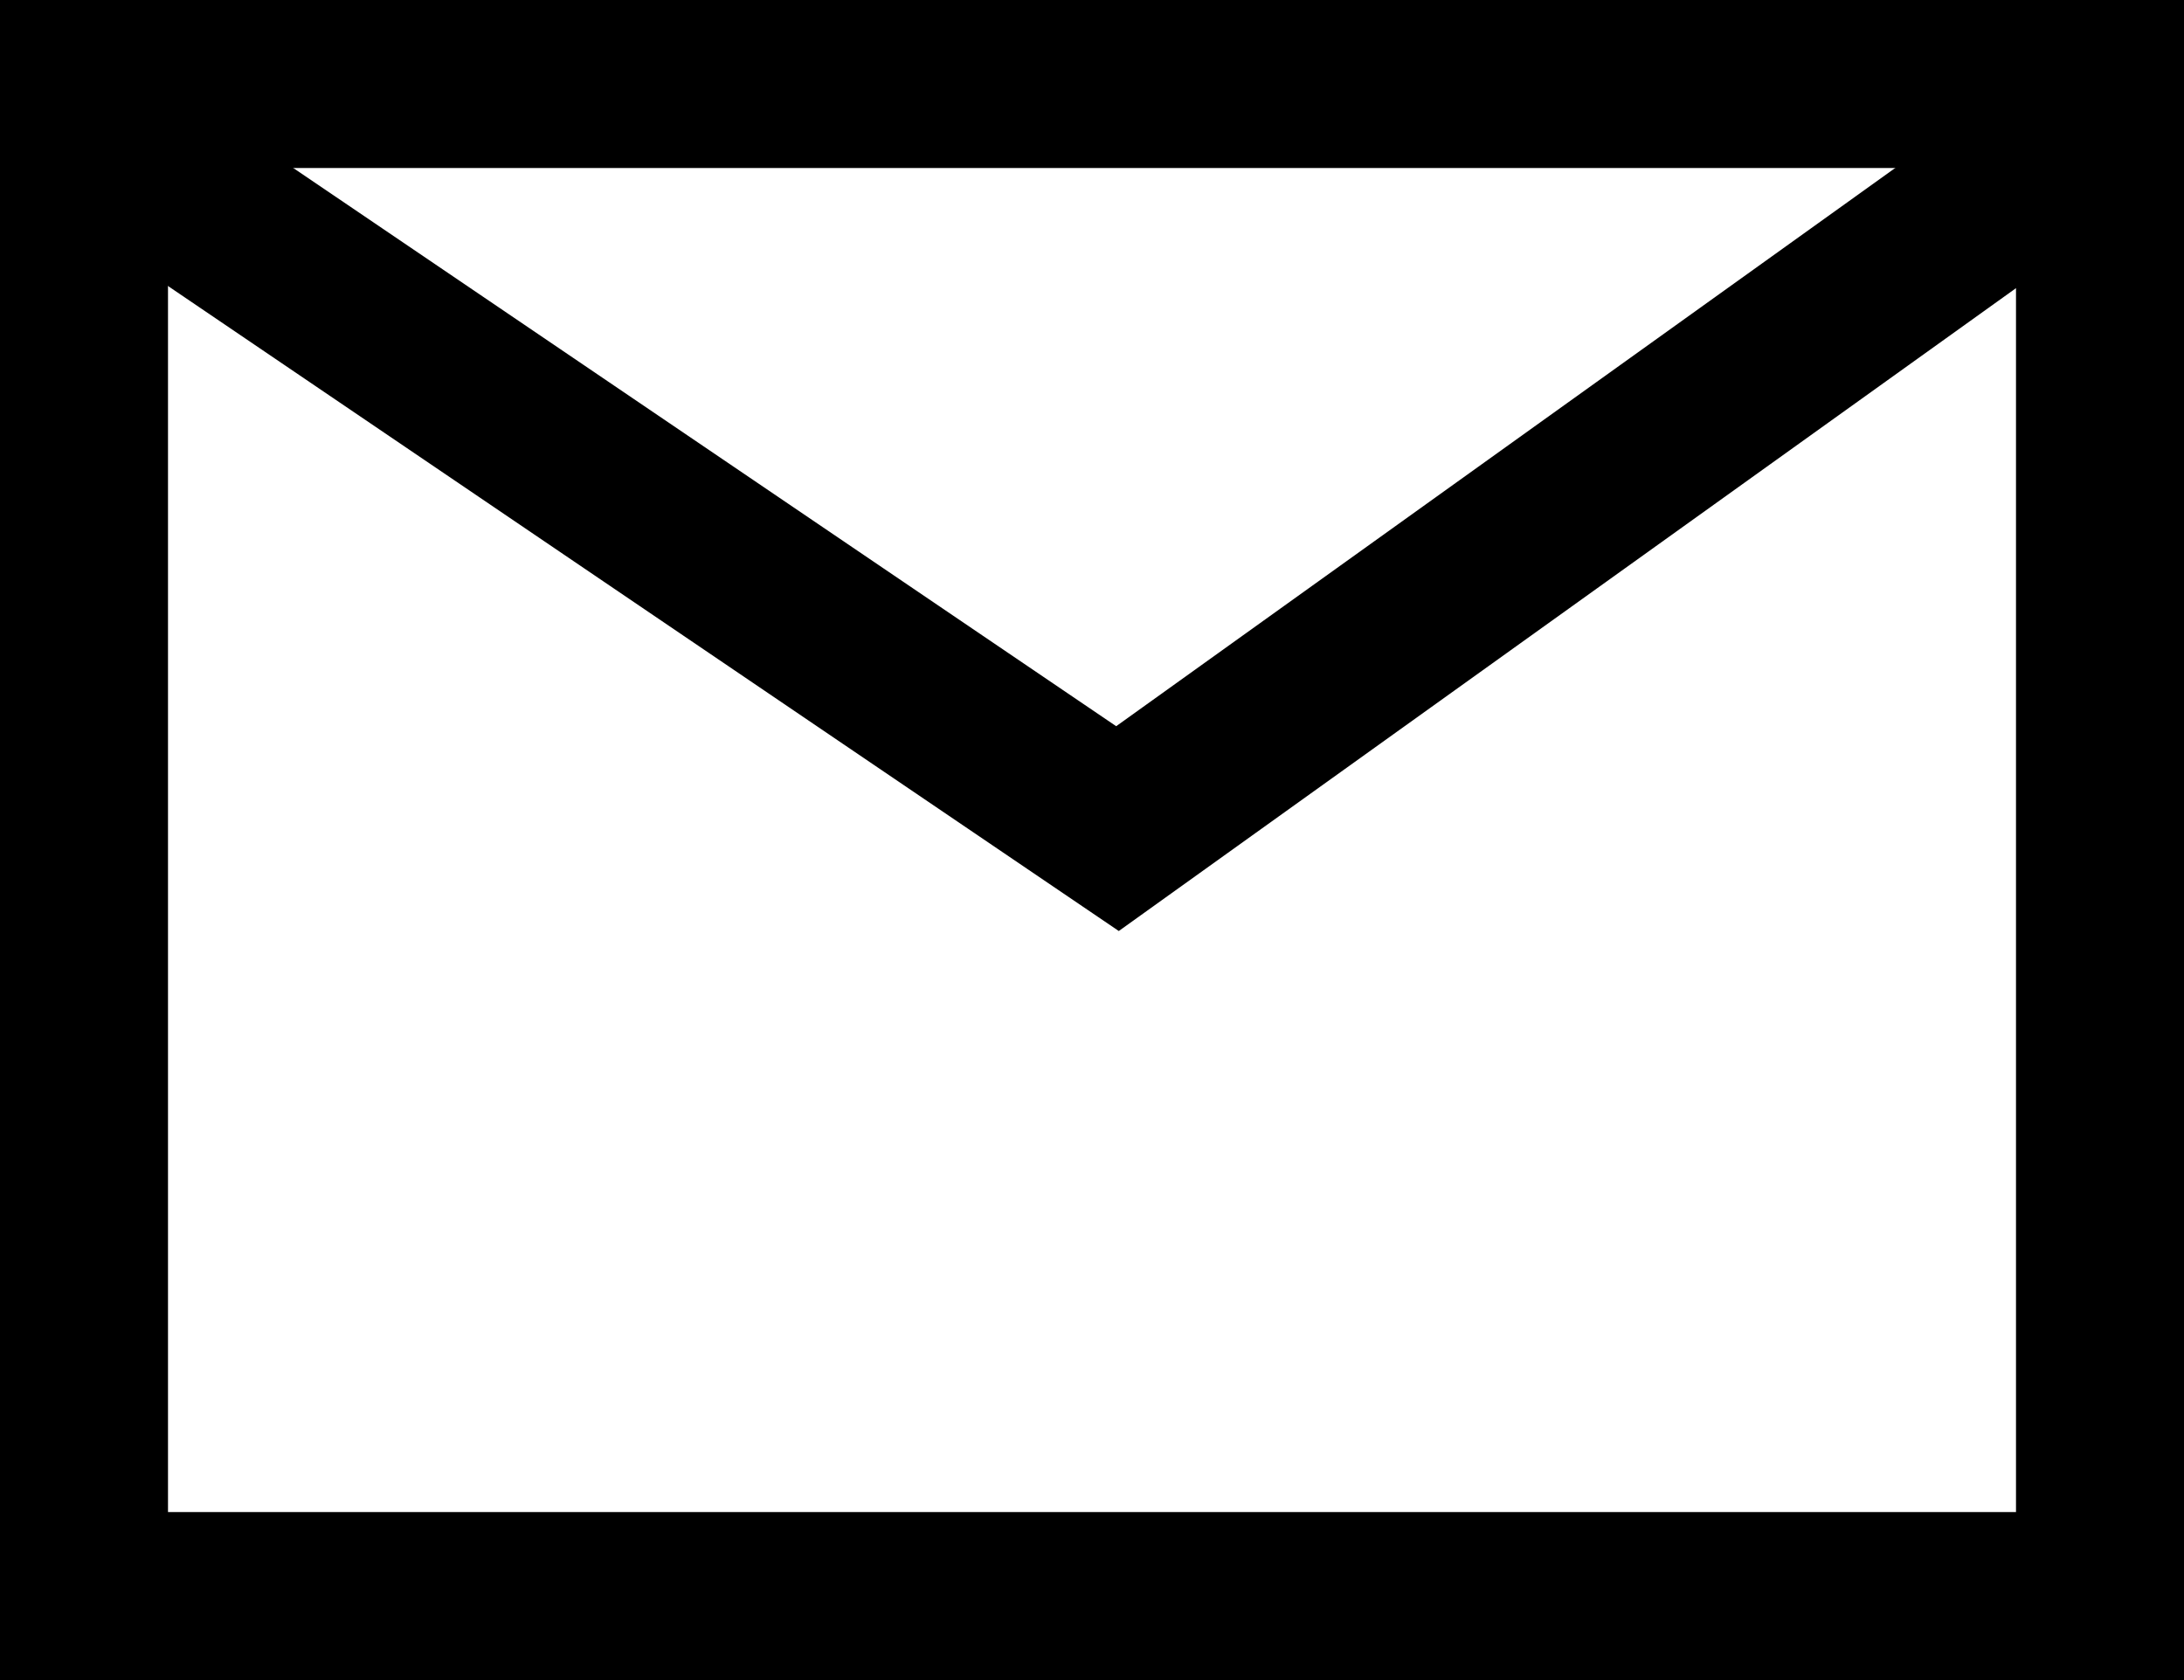
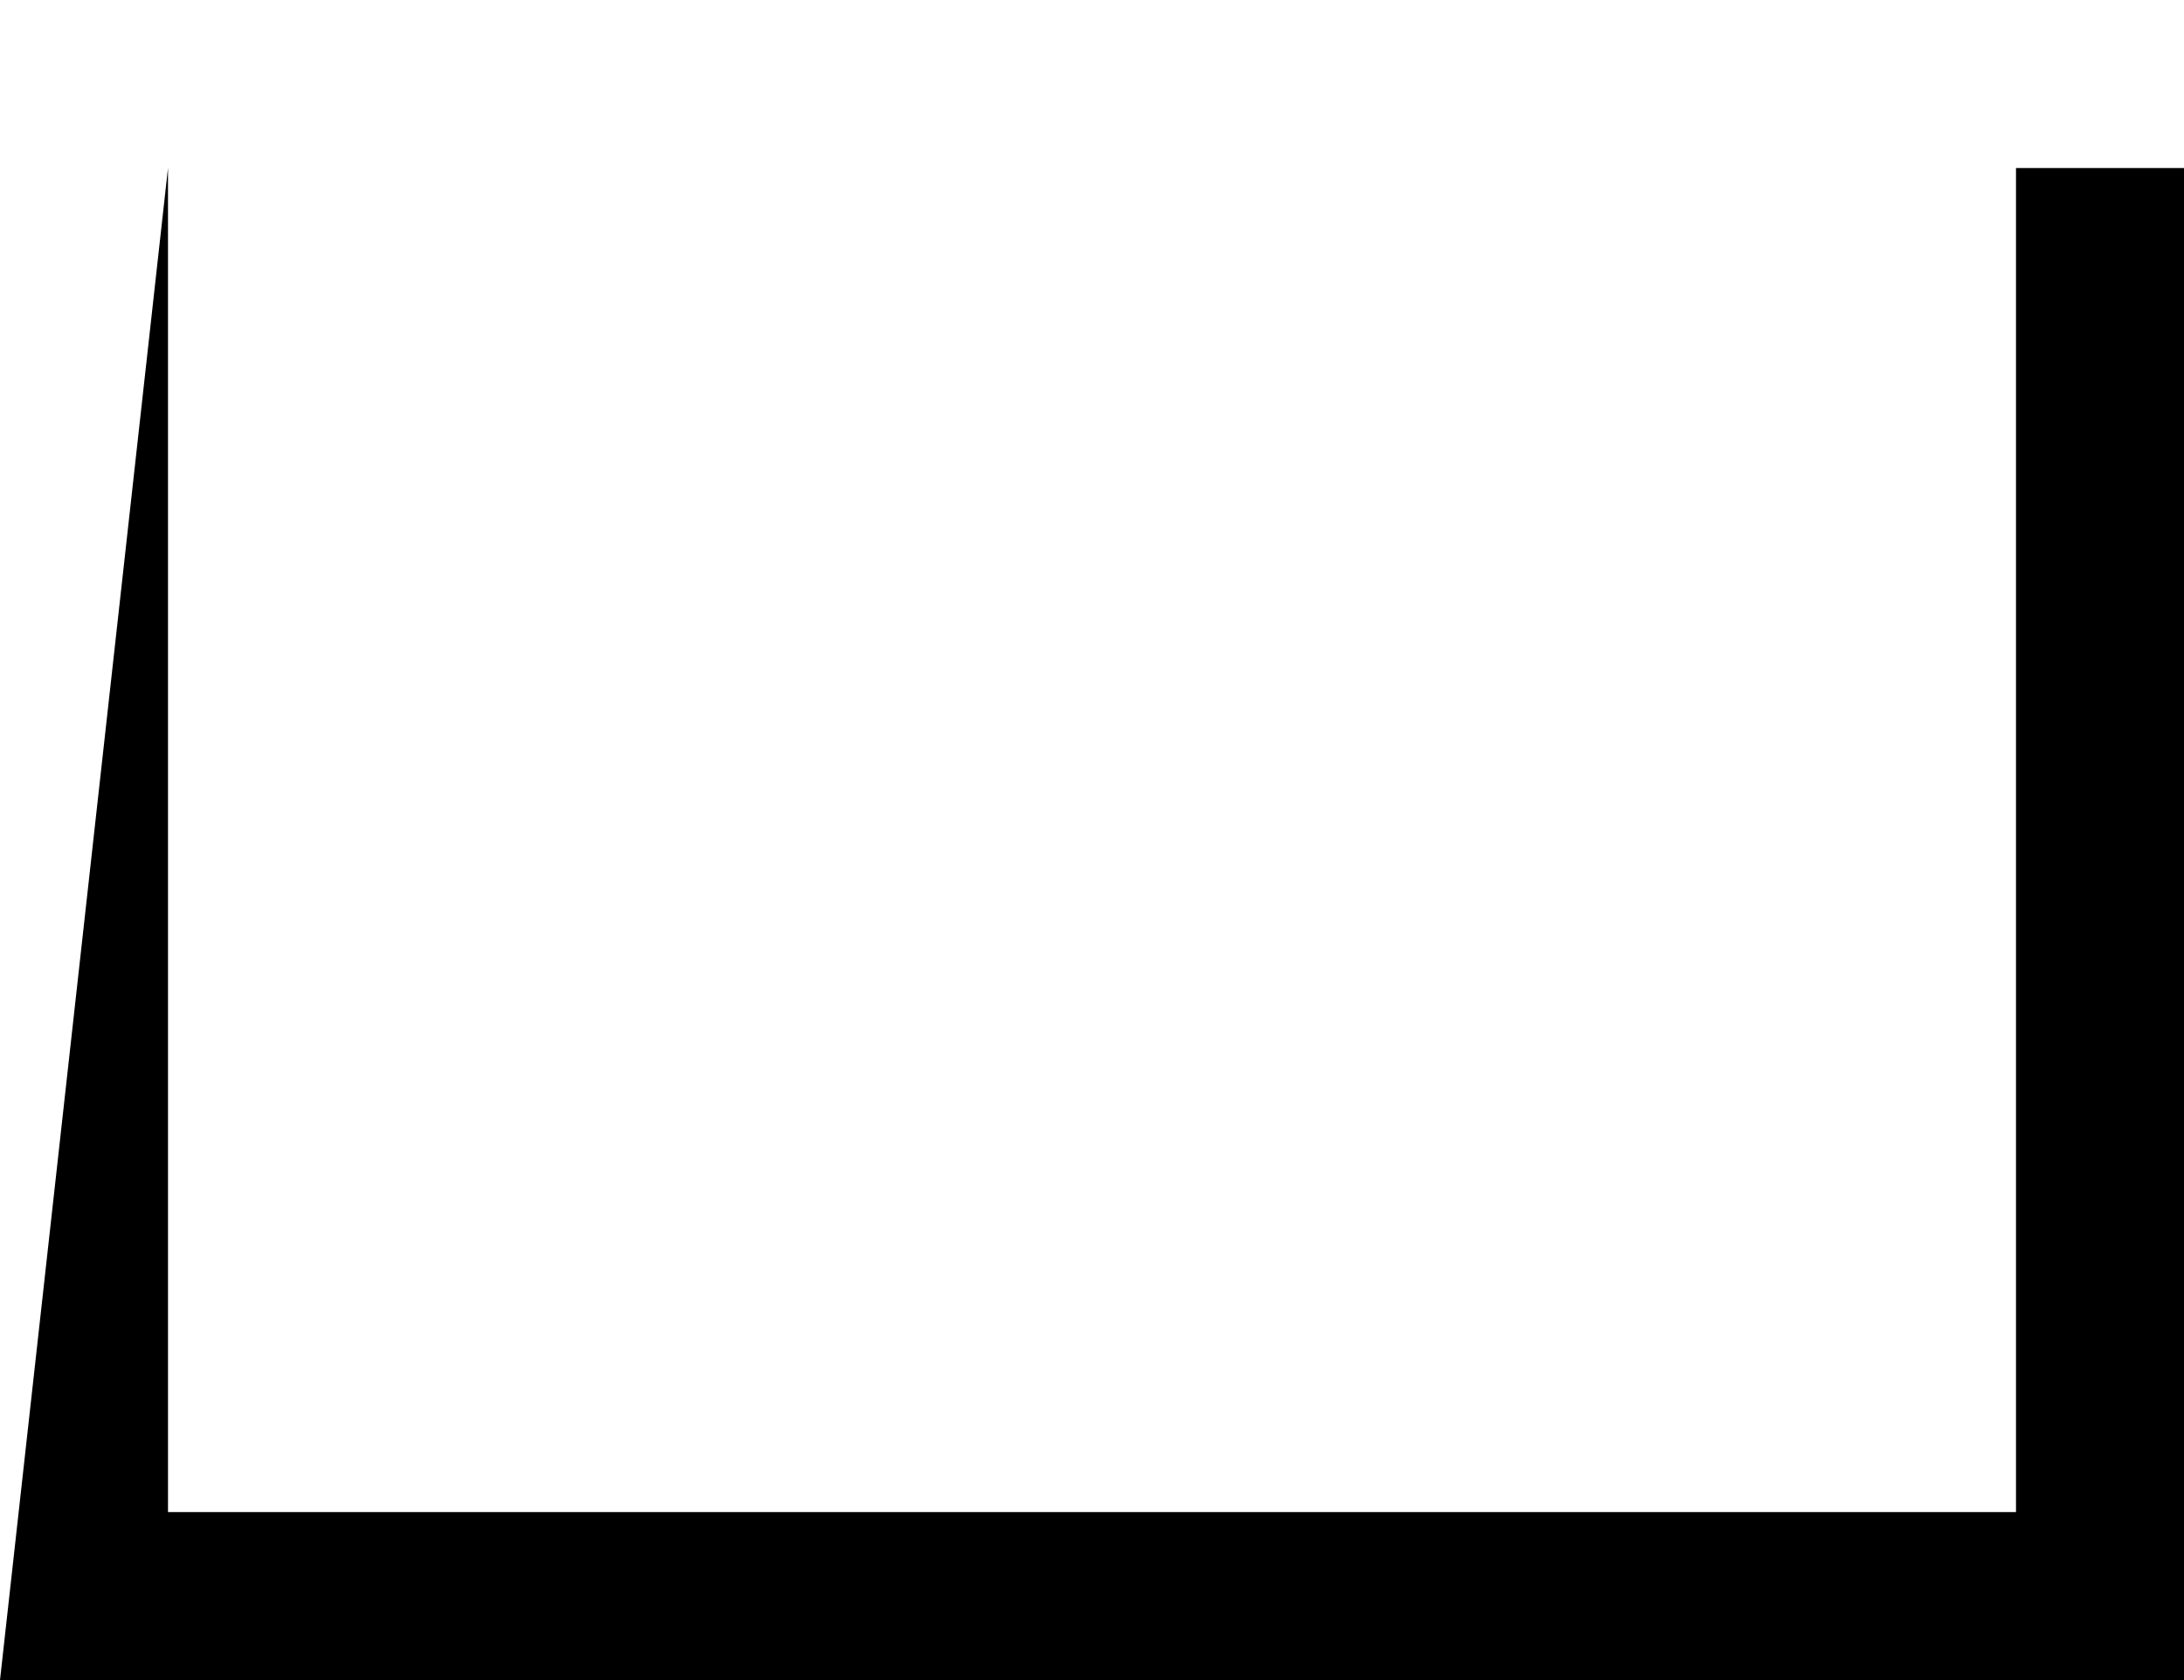
<svg xmlns="http://www.w3.org/2000/svg" width="26" height="20" viewBox="0 0 26 20">
  <g transform="translate(-1162 -50)">
    <rect width="26" height="20" transform="translate(1162 50)" fill="#fff" />
-     <path d="M2,2V18H24V2H2M0,0H26V20H0Z" transform="translate(1162 50)" />
-     <path d="M3235.319,60.6l-12.88-8.737a1,1,0,1,1,1.123-1.655l11.726,7.954,11.08-7.939a1,1,0,1,1,1.165,1.626Z" transform="translate(-2060 0.483)" />
+     <path d="M2,2V18H24V2H2H26V20H0Z" transform="translate(1162 50)" />
  </g>
</svg>